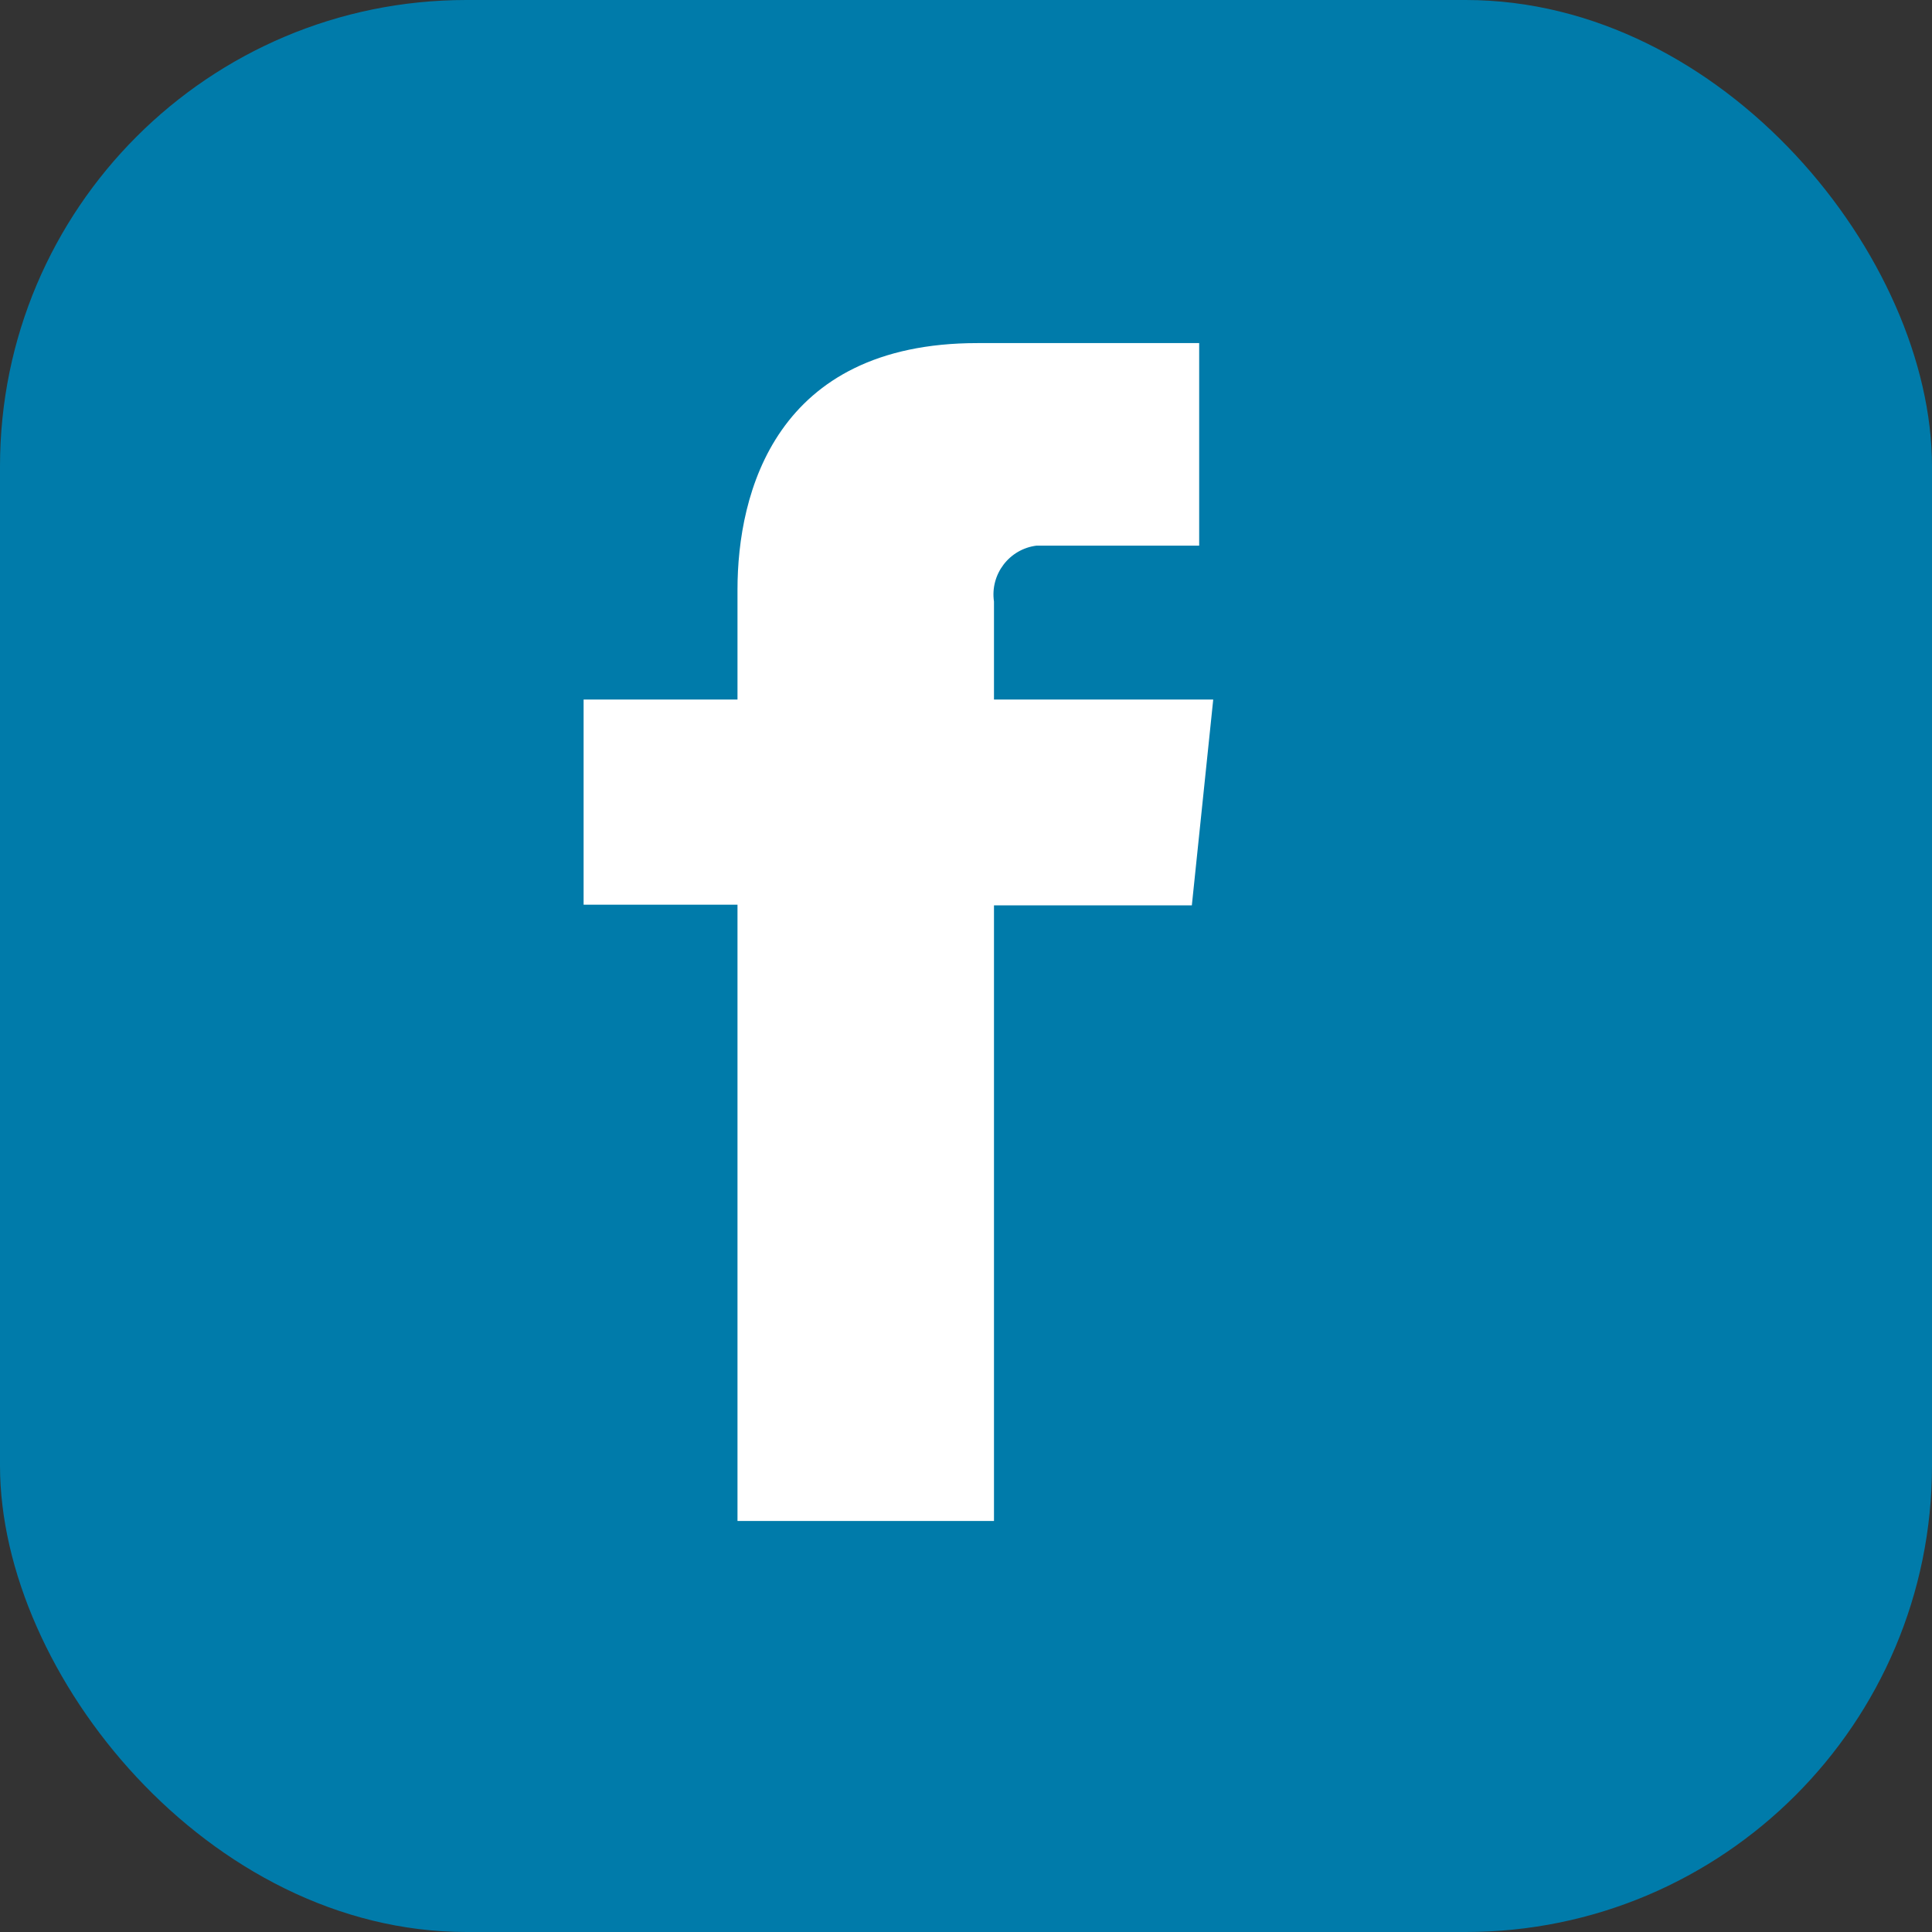
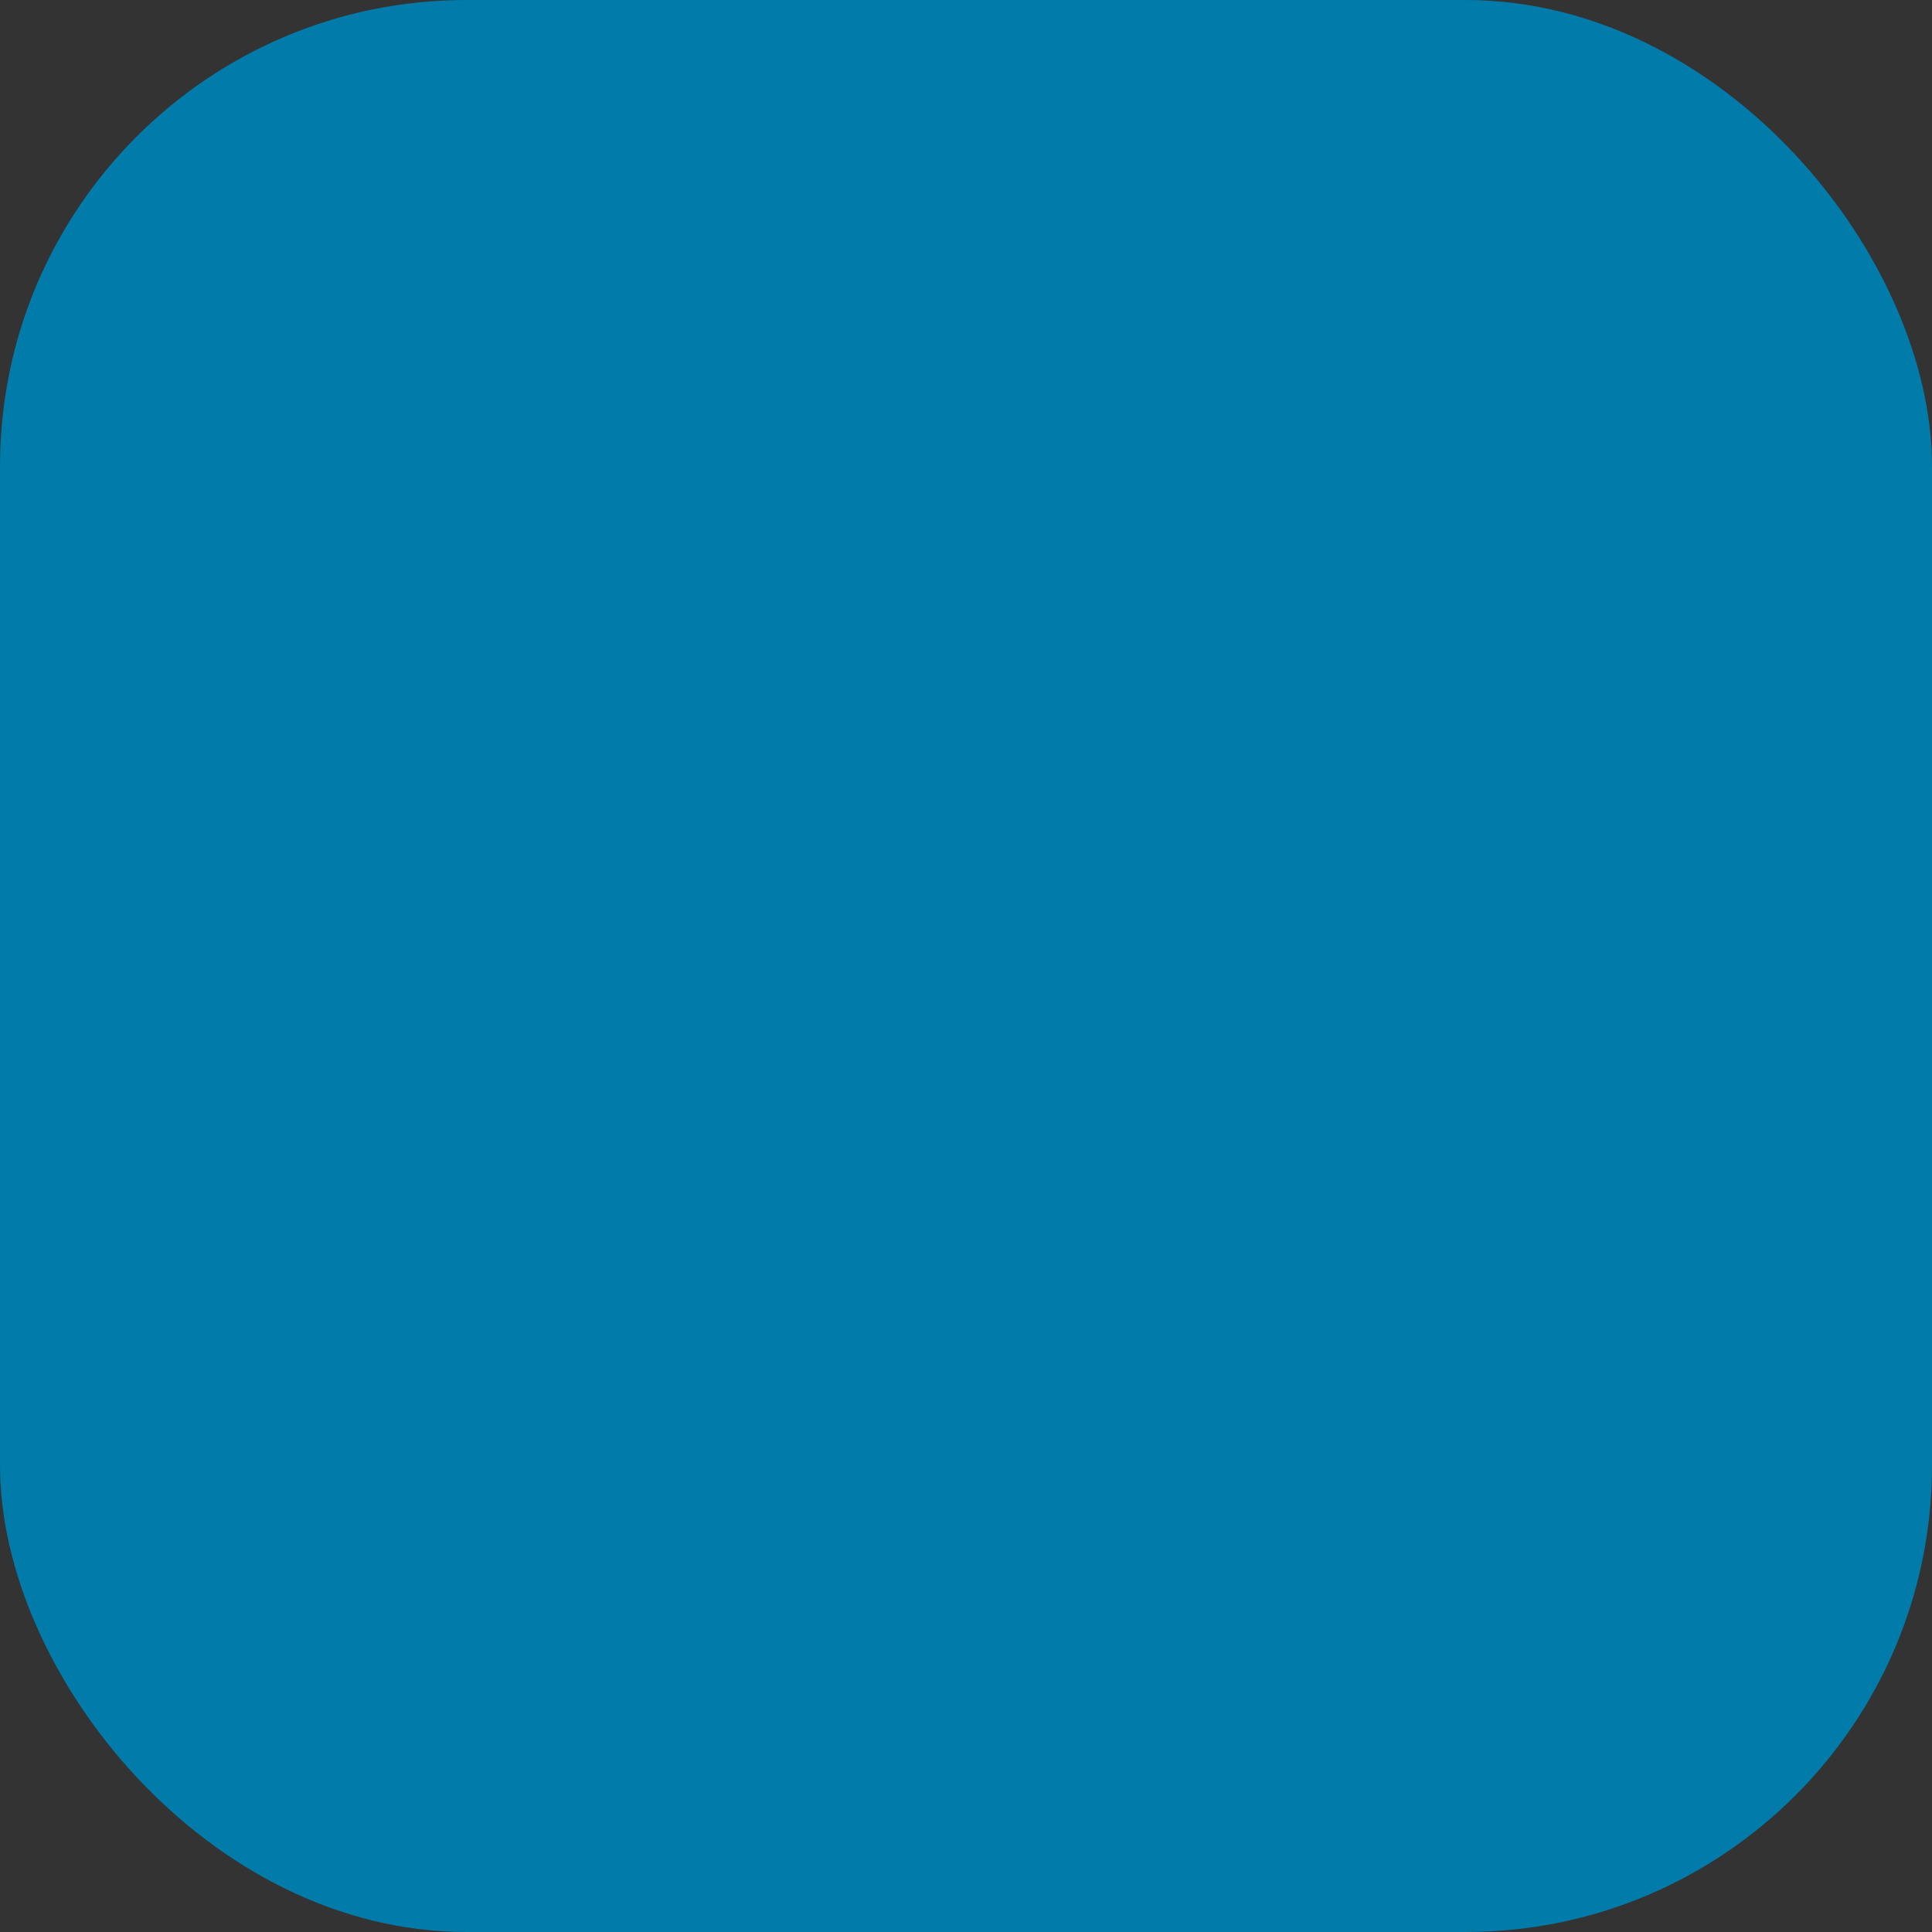
<svg xmlns="http://www.w3.org/2000/svg" id="facebook" viewBox="0 0 29 29">
  <rect x="0" y="0" width="29" height="29" fill="#333333" stroke="none" />
  <rect id="Rectangle_233" width="29" height="29" rx="7" ry="7" fill="#007baa" />
-   <path id="Path_429" d="M18.21,10.5h-3.29v-1.47c-.06-.41,.23-.79,.64-.84,.05,0,.09,0,.14,0h2.3v-3.04h-3.33c-3.03,0-3.6,2.25-3.6,3.7v1.65h-2.31v3.08h2.31v9.25h3.85V13.59h2.97l.32-3.08Z" fill="#fff" />
  <rect id="Rectangle_1766" x="4" y="5" width="18" height="18" fill="none" />
</svg>